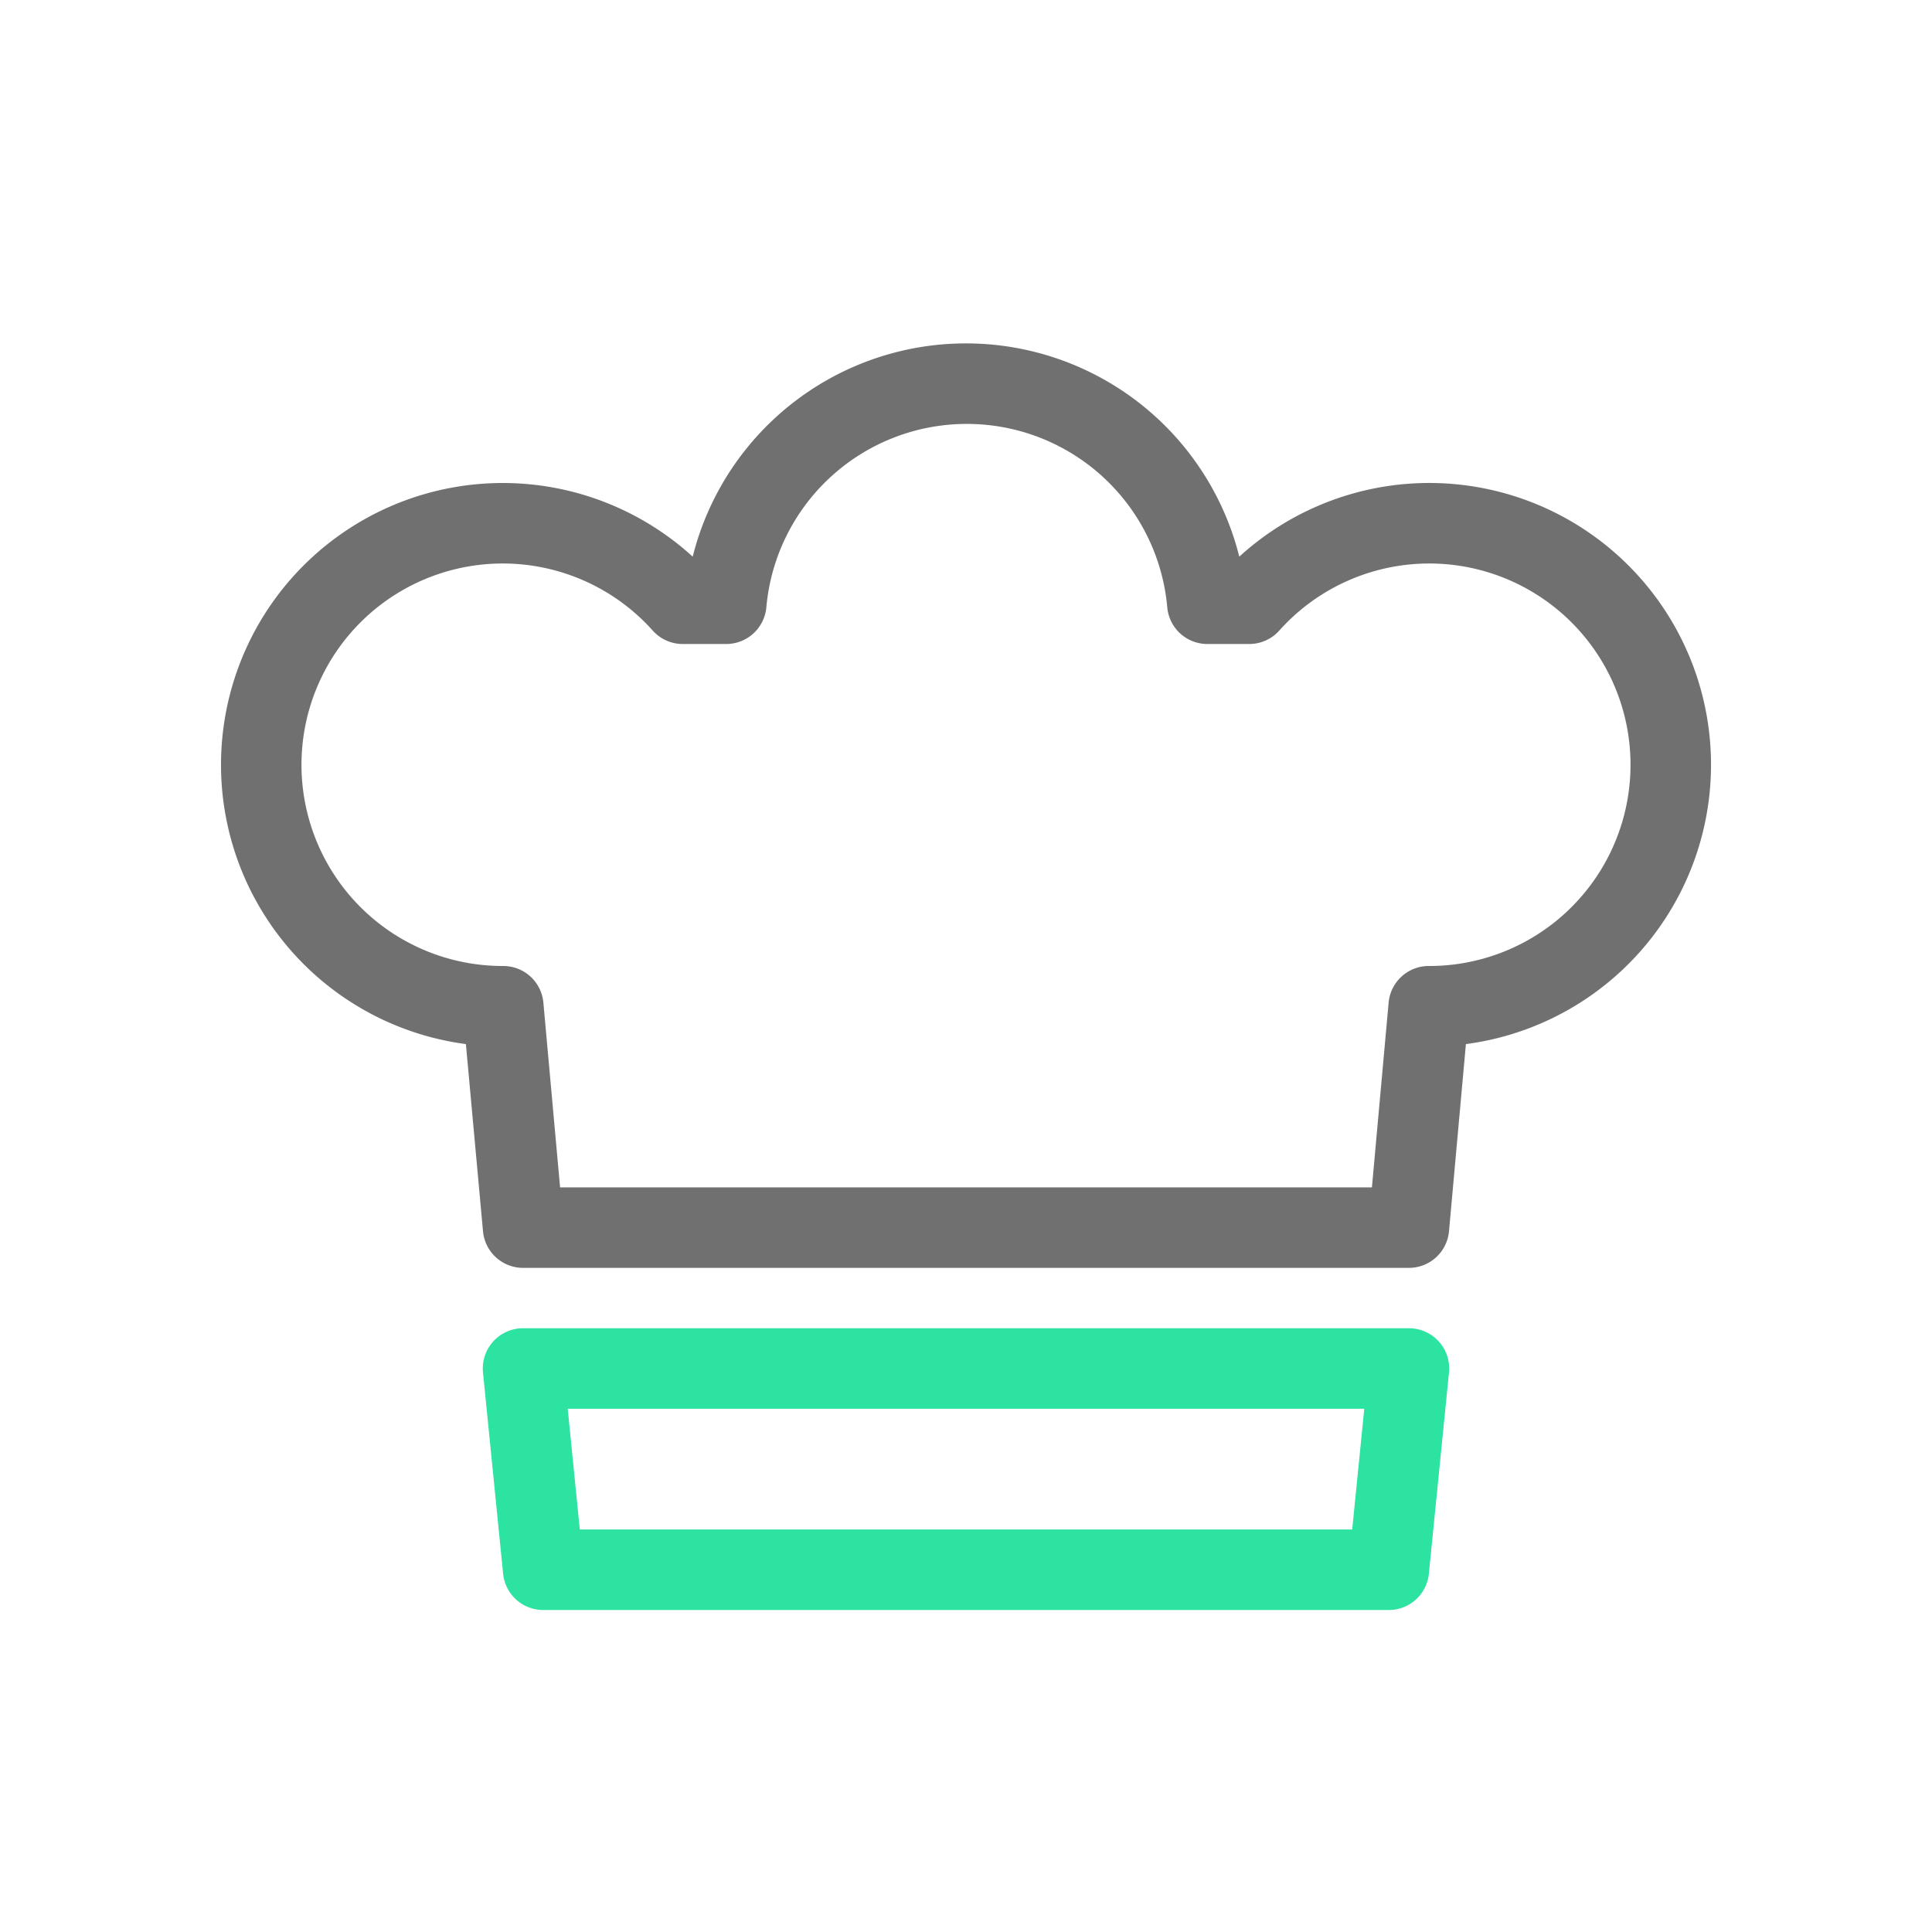
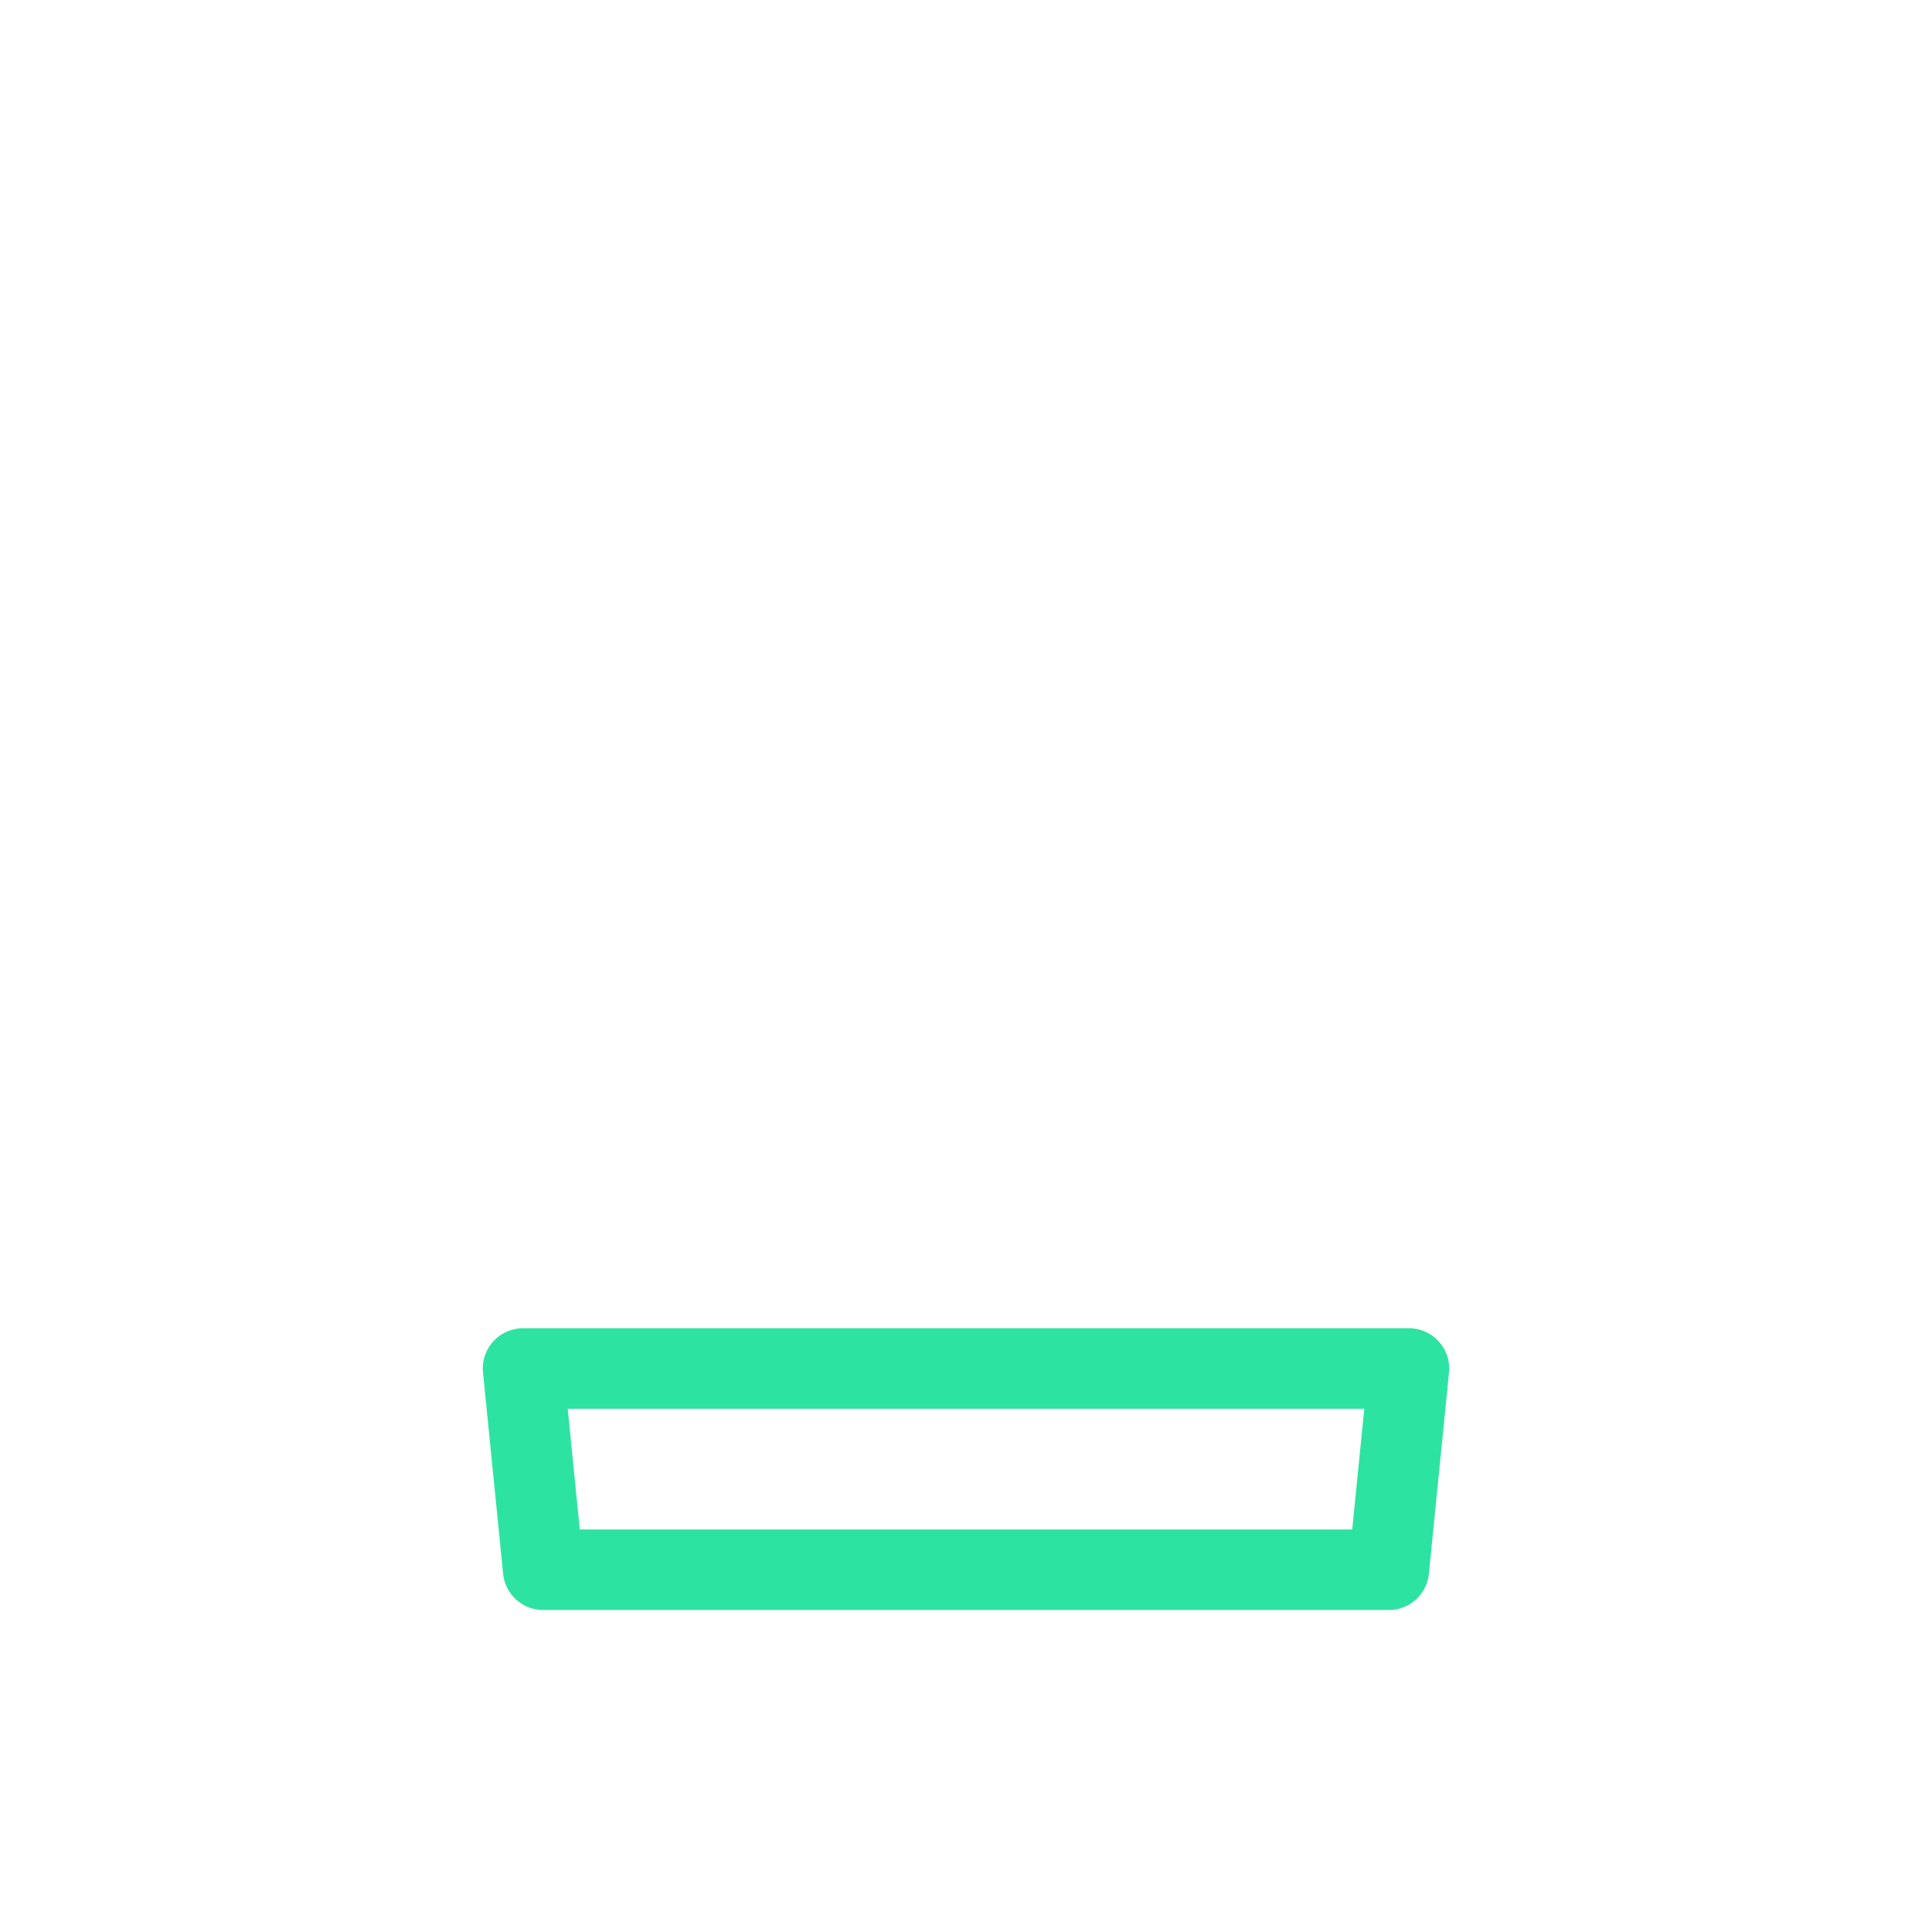
<svg xmlns="http://www.w3.org/2000/svg" class="icon" width="200px" height="200.00px" viewBox="0 0 1024 1024" version="1.1">
-   <path d="M746.667 672H277.333a21.333 21.333 0 0 1-21.333-19.413l-9.067-99.2a149.333 149.333 0 1 1 120.213-258.347 149.333 149.333 0 0 1 289.707 0 149.333 149.333 0 1 1 120.107 258.347l-8.96 99.2A21.333 21.333 0 0 1 746.667 672z m-449.813-42.667h430.293l8.853-97.92A21.333 21.333 0 0 1 757.333 512a106.667 106.667 0 1 0-79.36-177.707 21.333 21.333 0 0 1-15.893 7.04H640a21.333 21.333 0 0 1-21.333-19.52 106.667 106.667 0 0 0-212.48 0 21.333 21.333 0 0 1-21.333 19.52h-22.933a21.333 21.333 0 0 1-15.893-7.04A106.667 106.667 0 1 0 266.667 512a21.333 21.333 0 0 1 21.333 19.413z" fill="#707070" />
  <path d="M736 853.333H288a21.333 21.333 0 0 1-21.333-19.2l-10.667-106.667a21.333 21.333 0 0 1 21.333-23.467h469.333a21.333 21.333 0 0 1 21.333 23.467l-10.667 106.667a21.333 21.333 0 0 1-21.333 19.2z m-428.693-42.667h409.387l6.4-64H300.907z" fill="#2DE3A1" />
</svg>